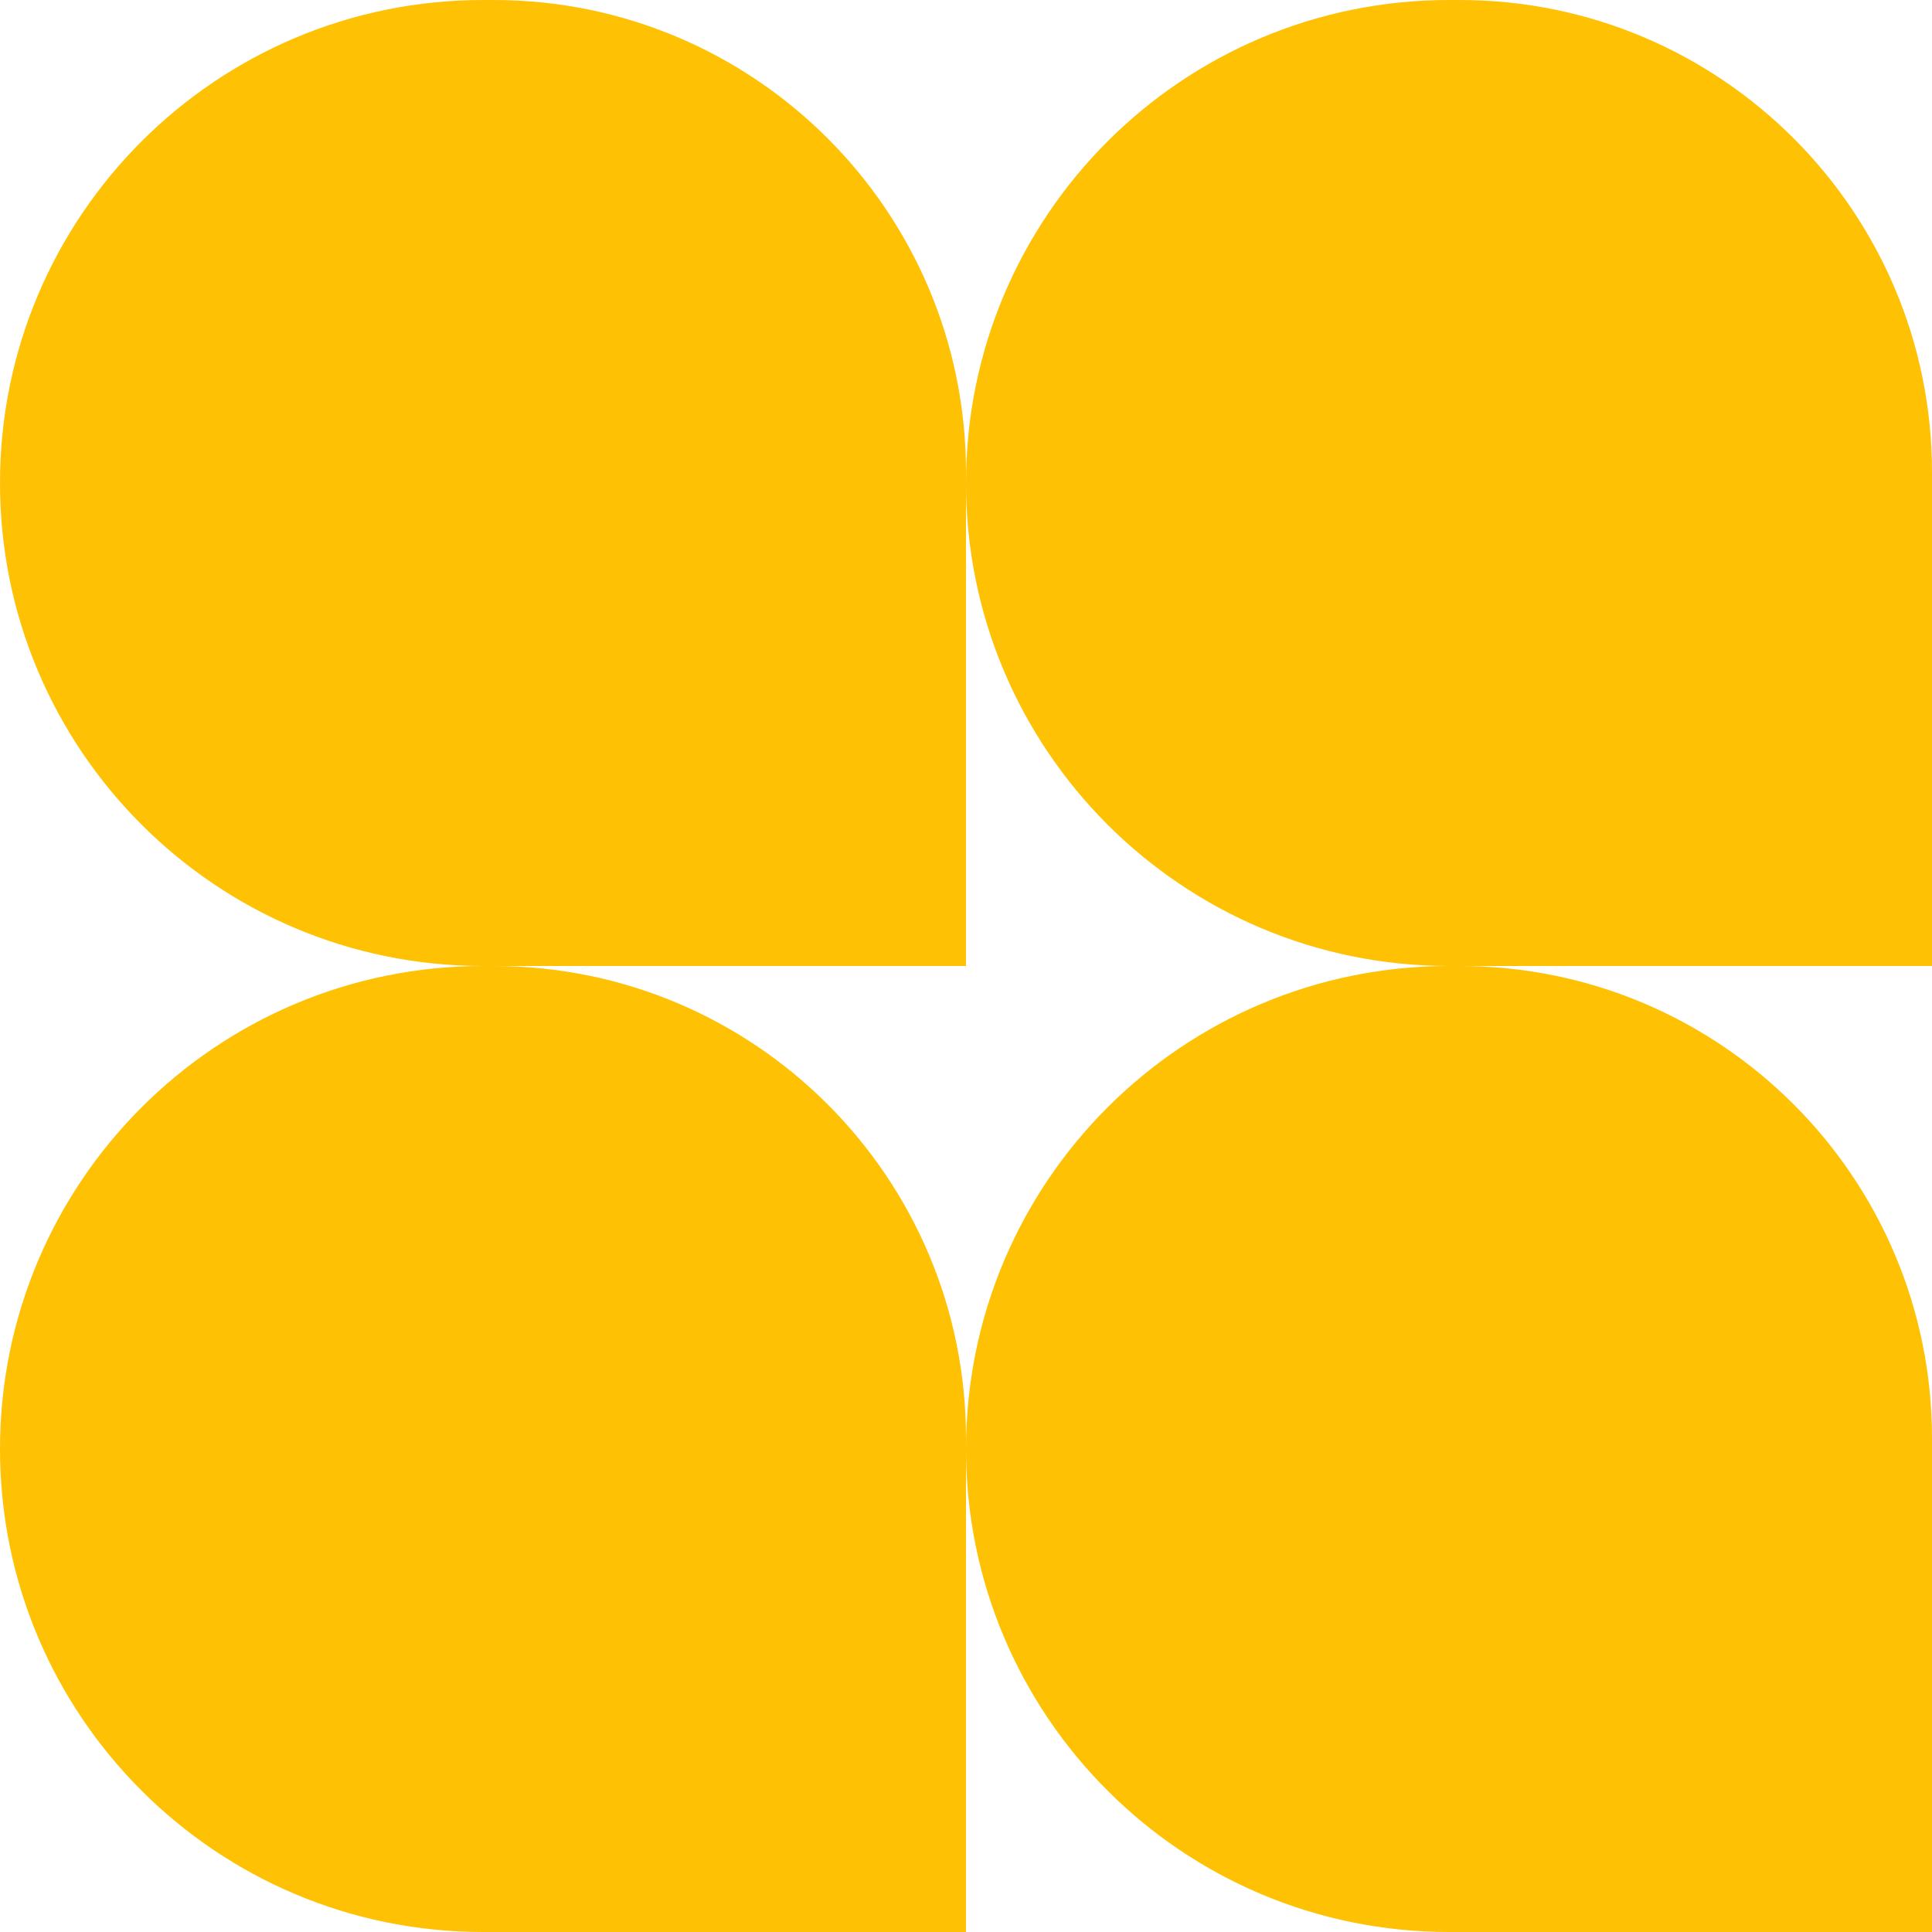
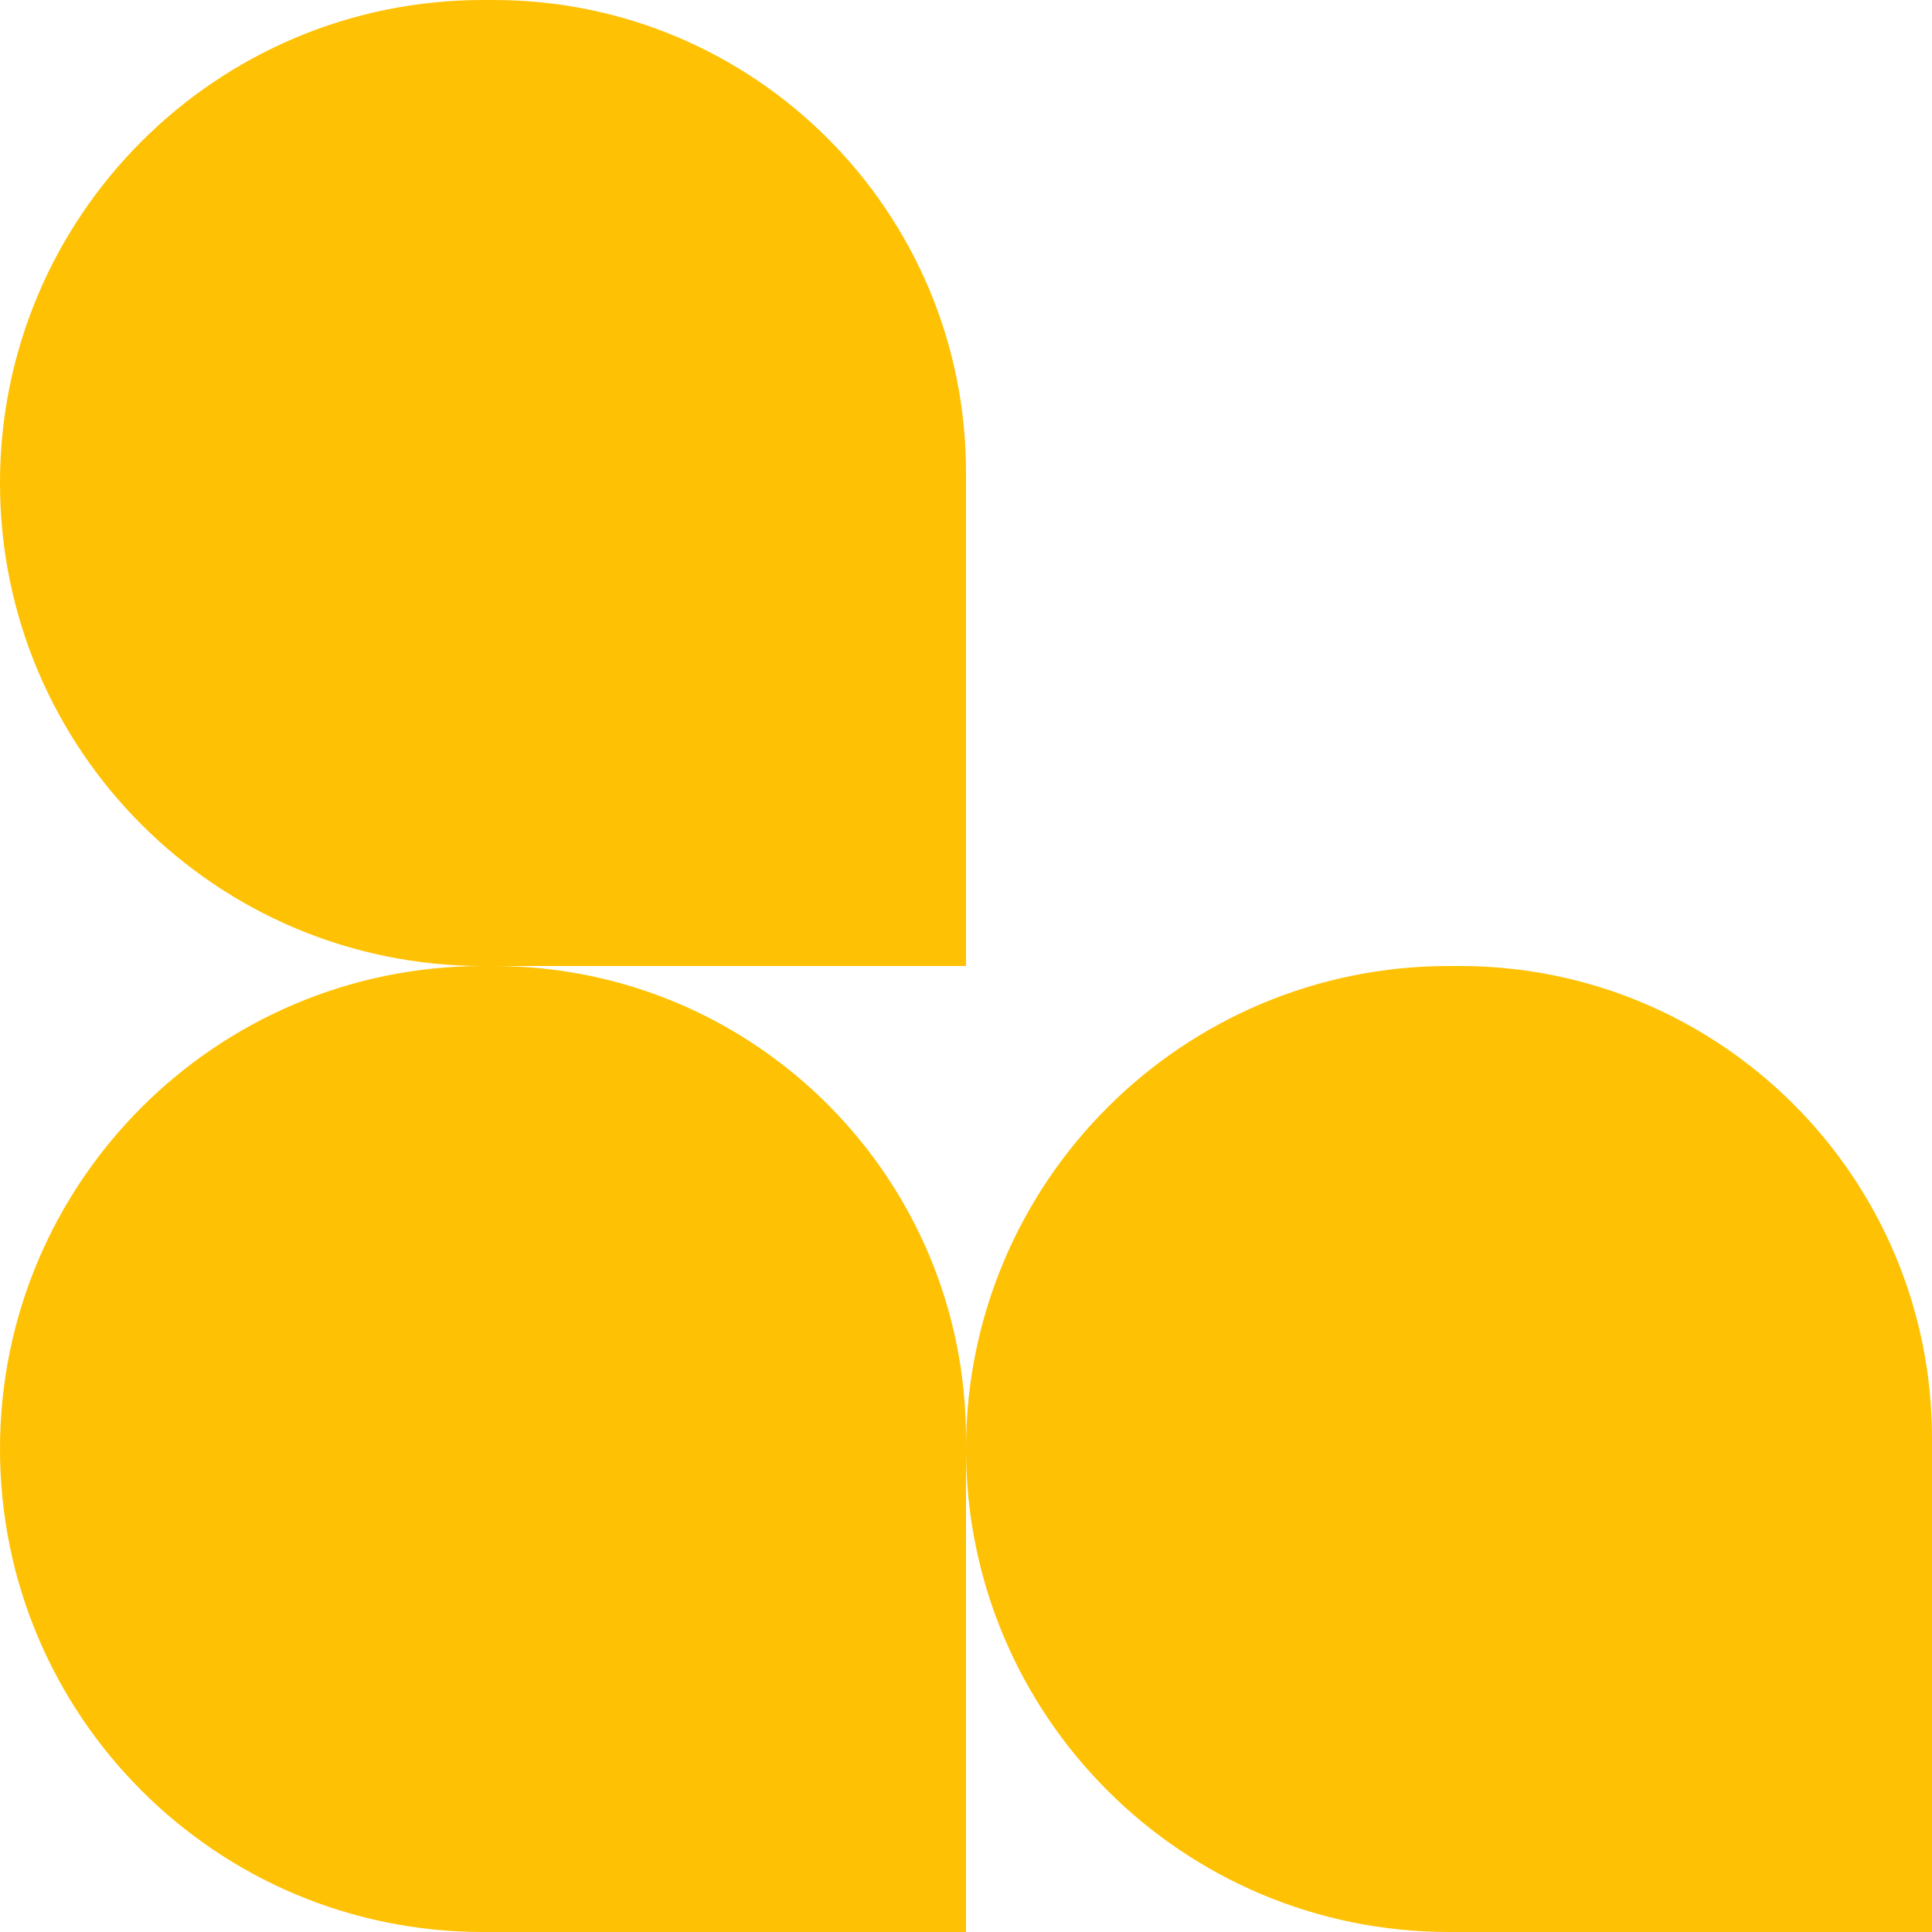
<svg xmlns="http://www.w3.org/2000/svg" width="80" height="80" viewBox="0 0 80 80" fill="none">
  <path d="M0 60C0 48.954 8.954 40 20 40L20.44 40C31.243 40 40 48.757 40 59.56V80H20.44H20C8.954 80 0 71.046 0 60Z" fill="#FEC103" />
  <path d="M40 60C40 48.954 48.954 40 60 40L60.44 40C71.243 40 80 48.757 80 59.56V80H60.44H60C48.954 80 40 71.046 40 60Z" fill="#FEC103" />
  <path d="M0 20C0 8.954 8.954 3.41144e-06 20 1.30792e-07L20.44 0C31.243 3.35288e-06 40 8.757 40 19.56V40H20.44H20C8.954 40 0 31.046 0 20Z" fill="#FEC103" />
-   <path d="M40 20C40 8.954 48.954 3.41144e-06 60 1.30792e-07L60.44 0C71.243 3.35288e-06 80 8.757 80 19.56V40H60.44H60C48.954 40 40 31.046 40 20Z" fill="#FEC103" />
</svg>